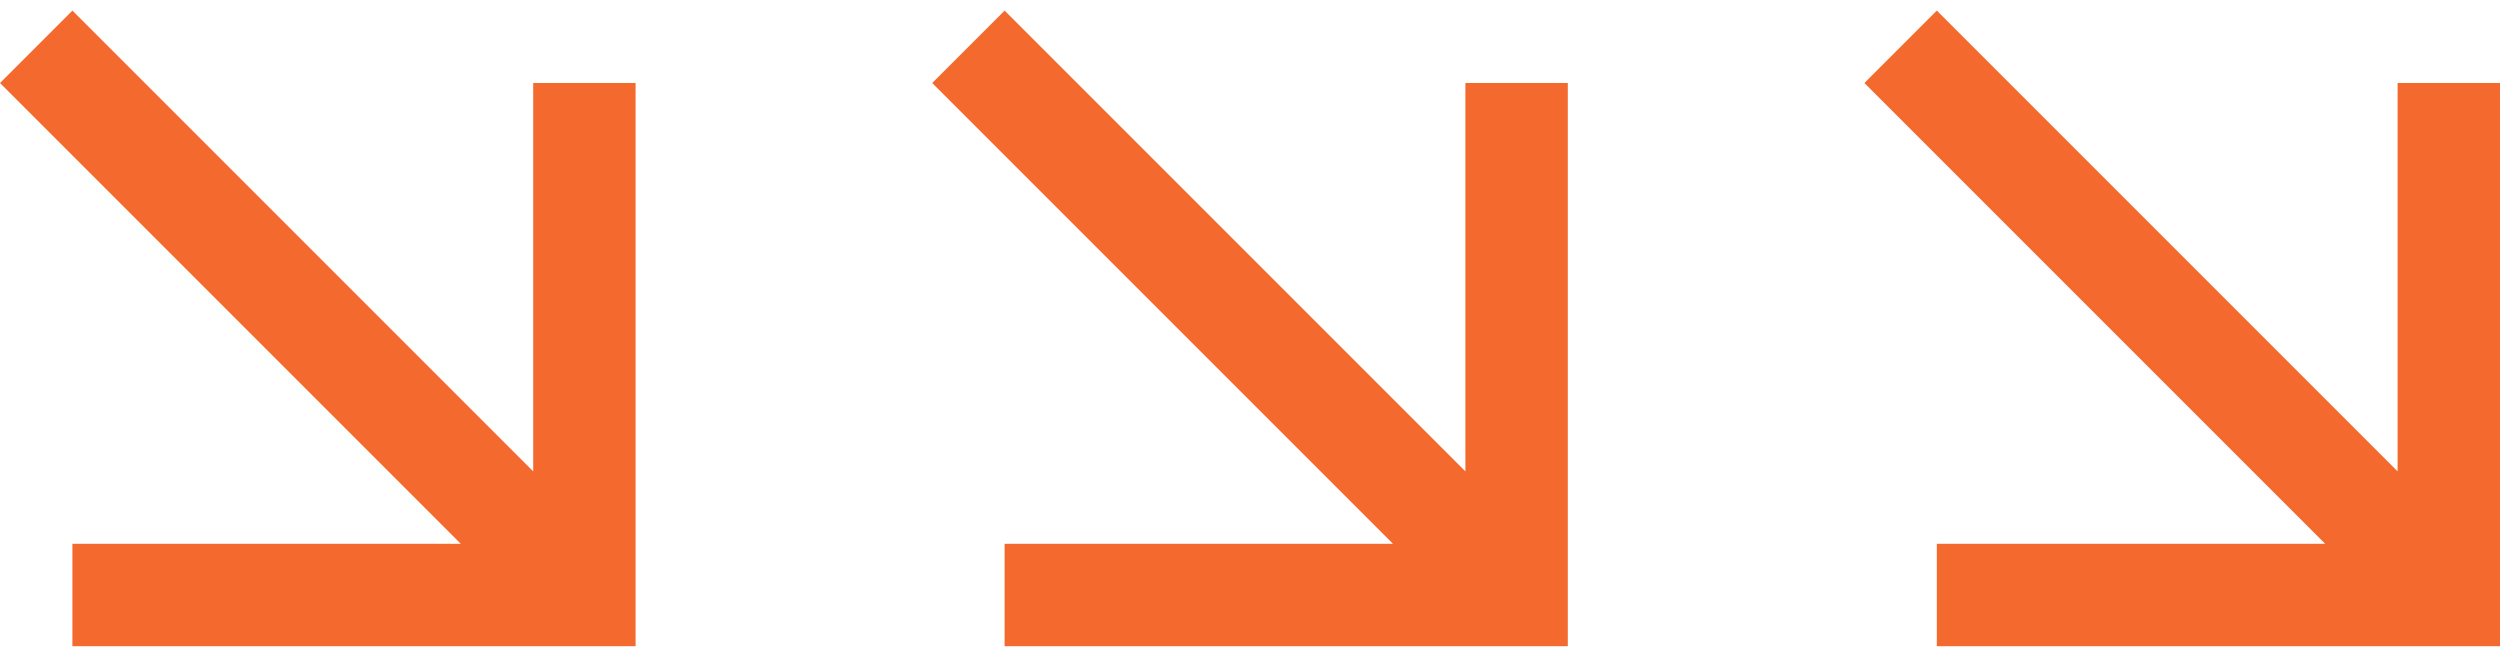
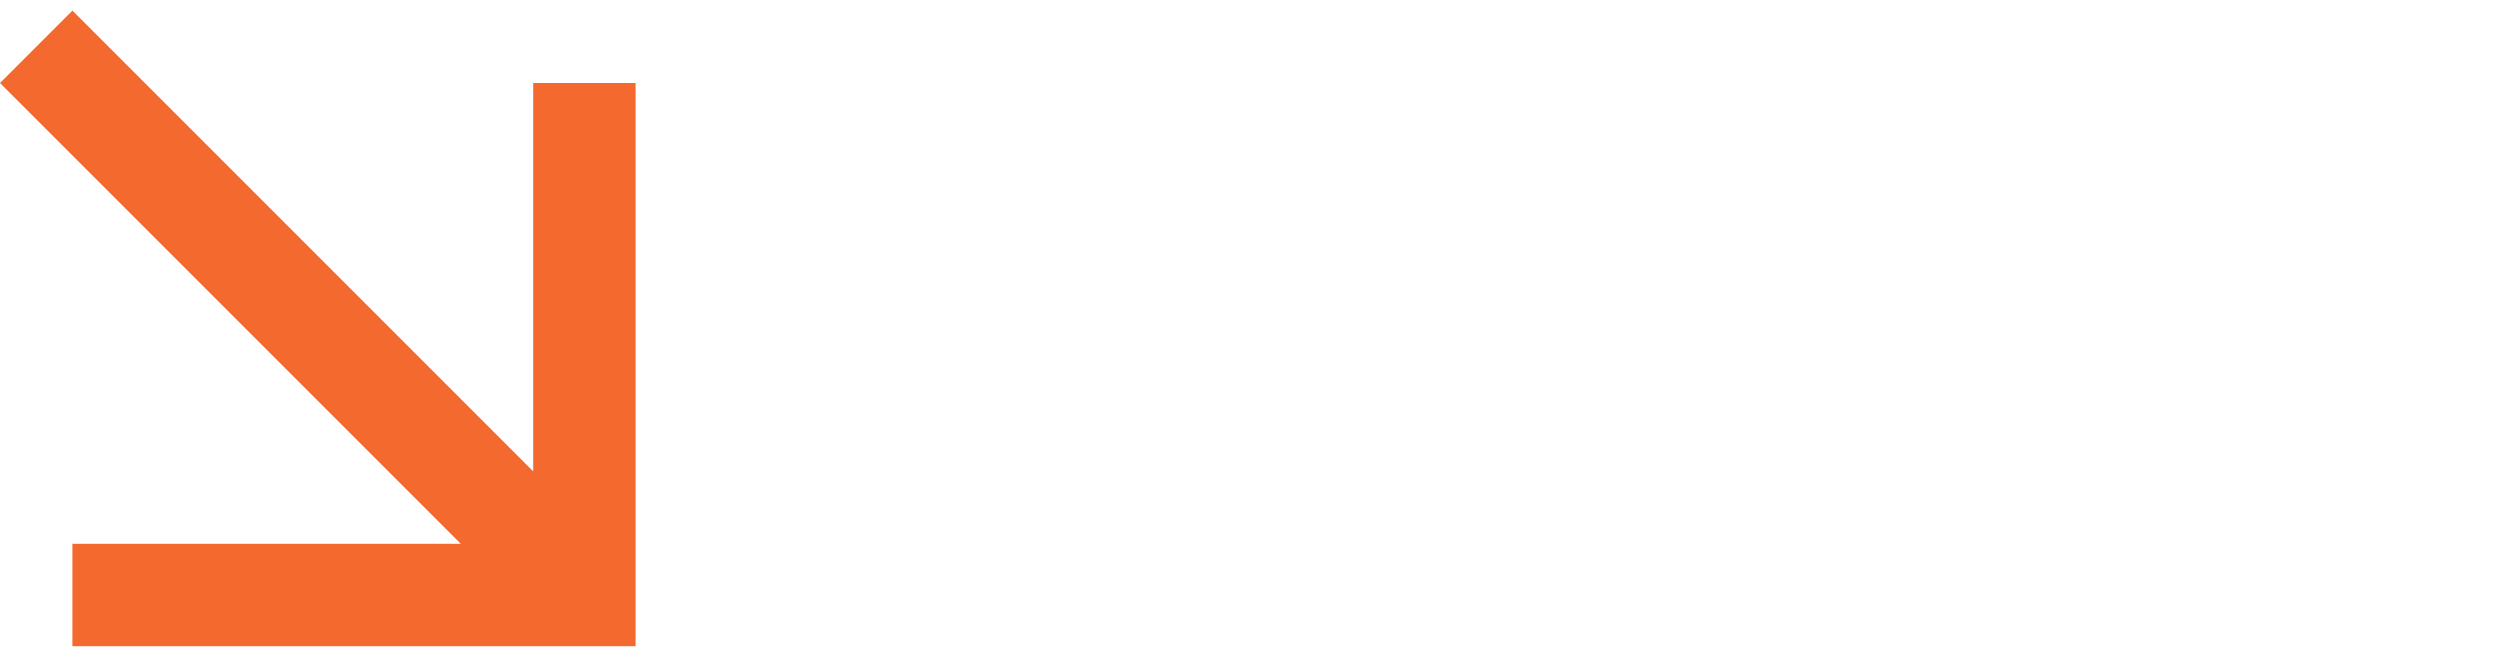
<svg xmlns="http://www.w3.org/2000/svg" width="118" height="31" viewBox="0 0 118 31" fill="none">
  <path d="M25.167 22.249L3.418 0.5L0 3.918L21.749 25.667L3.417 25.667L3.417 30.5L30 30.5L30 3.917L25.167 3.917L25.167 22.249Z" fill="#F3692E" />
-   <path d="M69.167 22.249L47.418 0.5L44 3.918L65.749 25.667L47.417 25.667V30.5L74 30.5V3.917L69.167 3.917V22.249Z" fill="#F3692E" />
-   <path d="M113.167 22.249L91.418 0.5L88 3.918L109.749 25.667L91.418 25.667V30.5L118 30.5V3.917L113.167 3.917V22.249Z" fill="#F3692E" />
</svg>